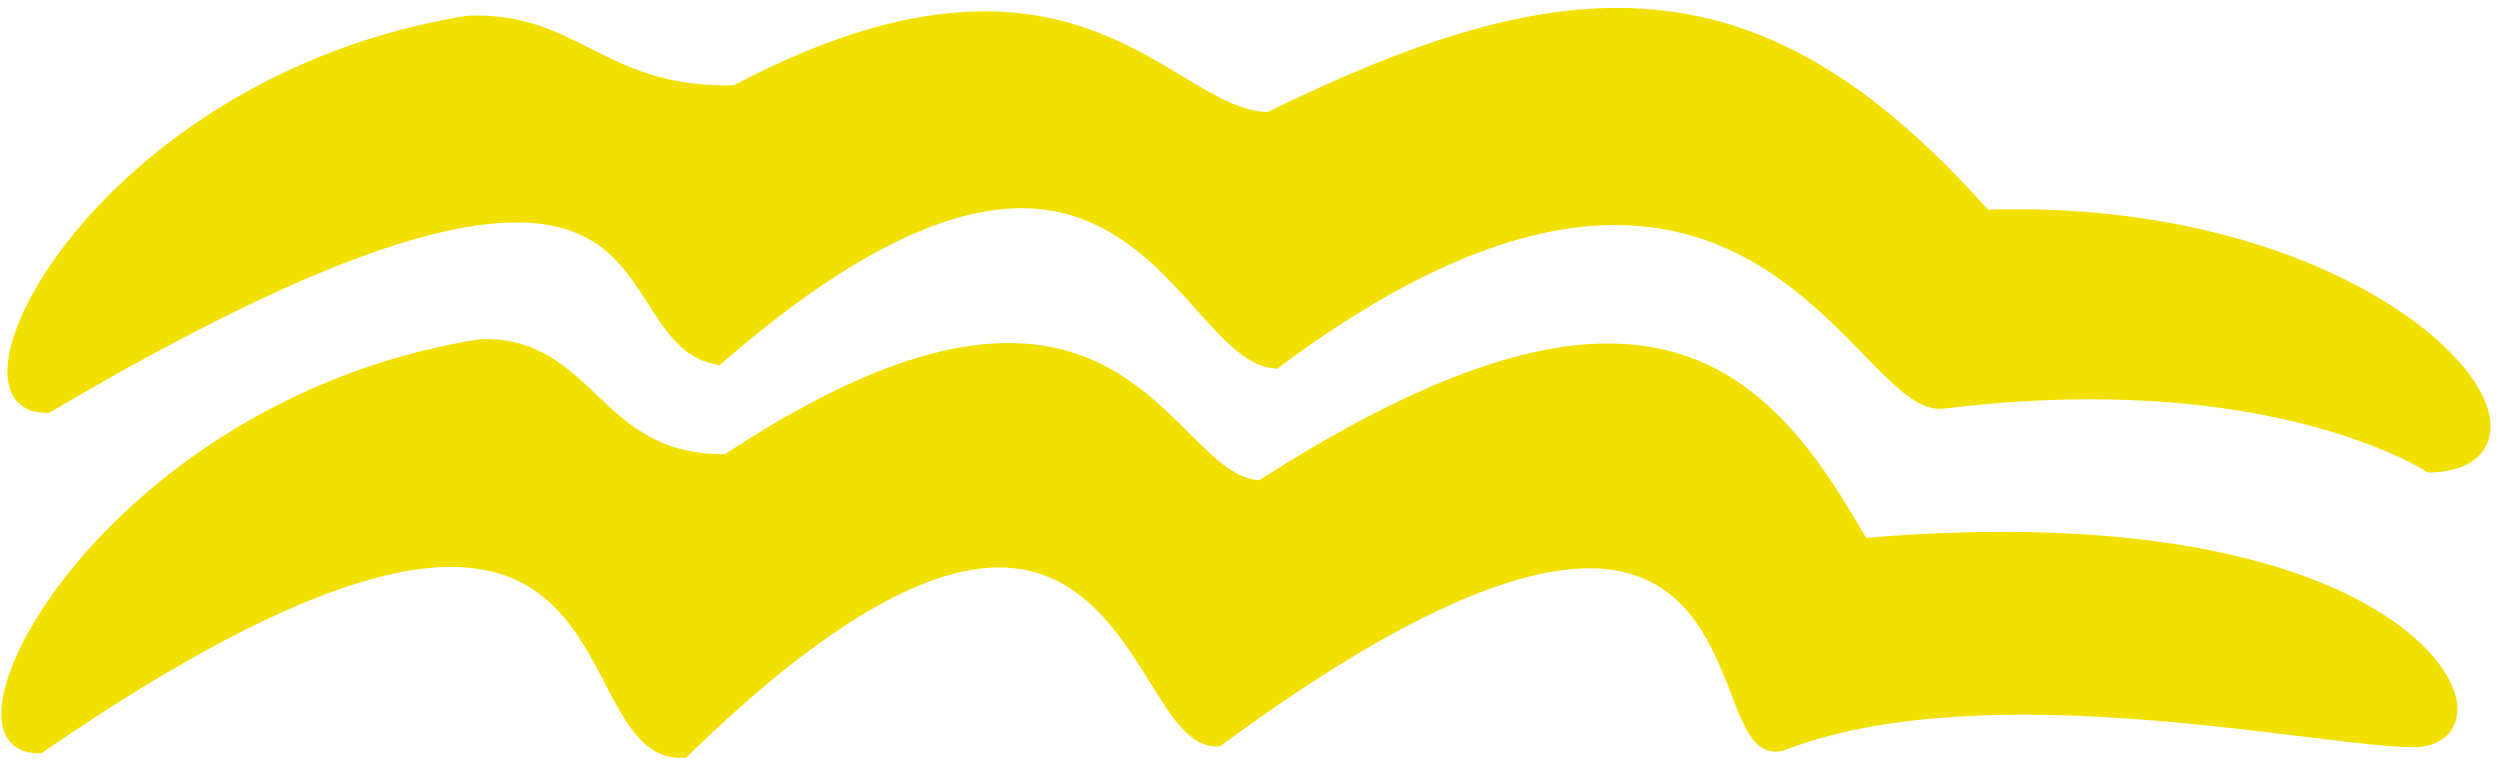
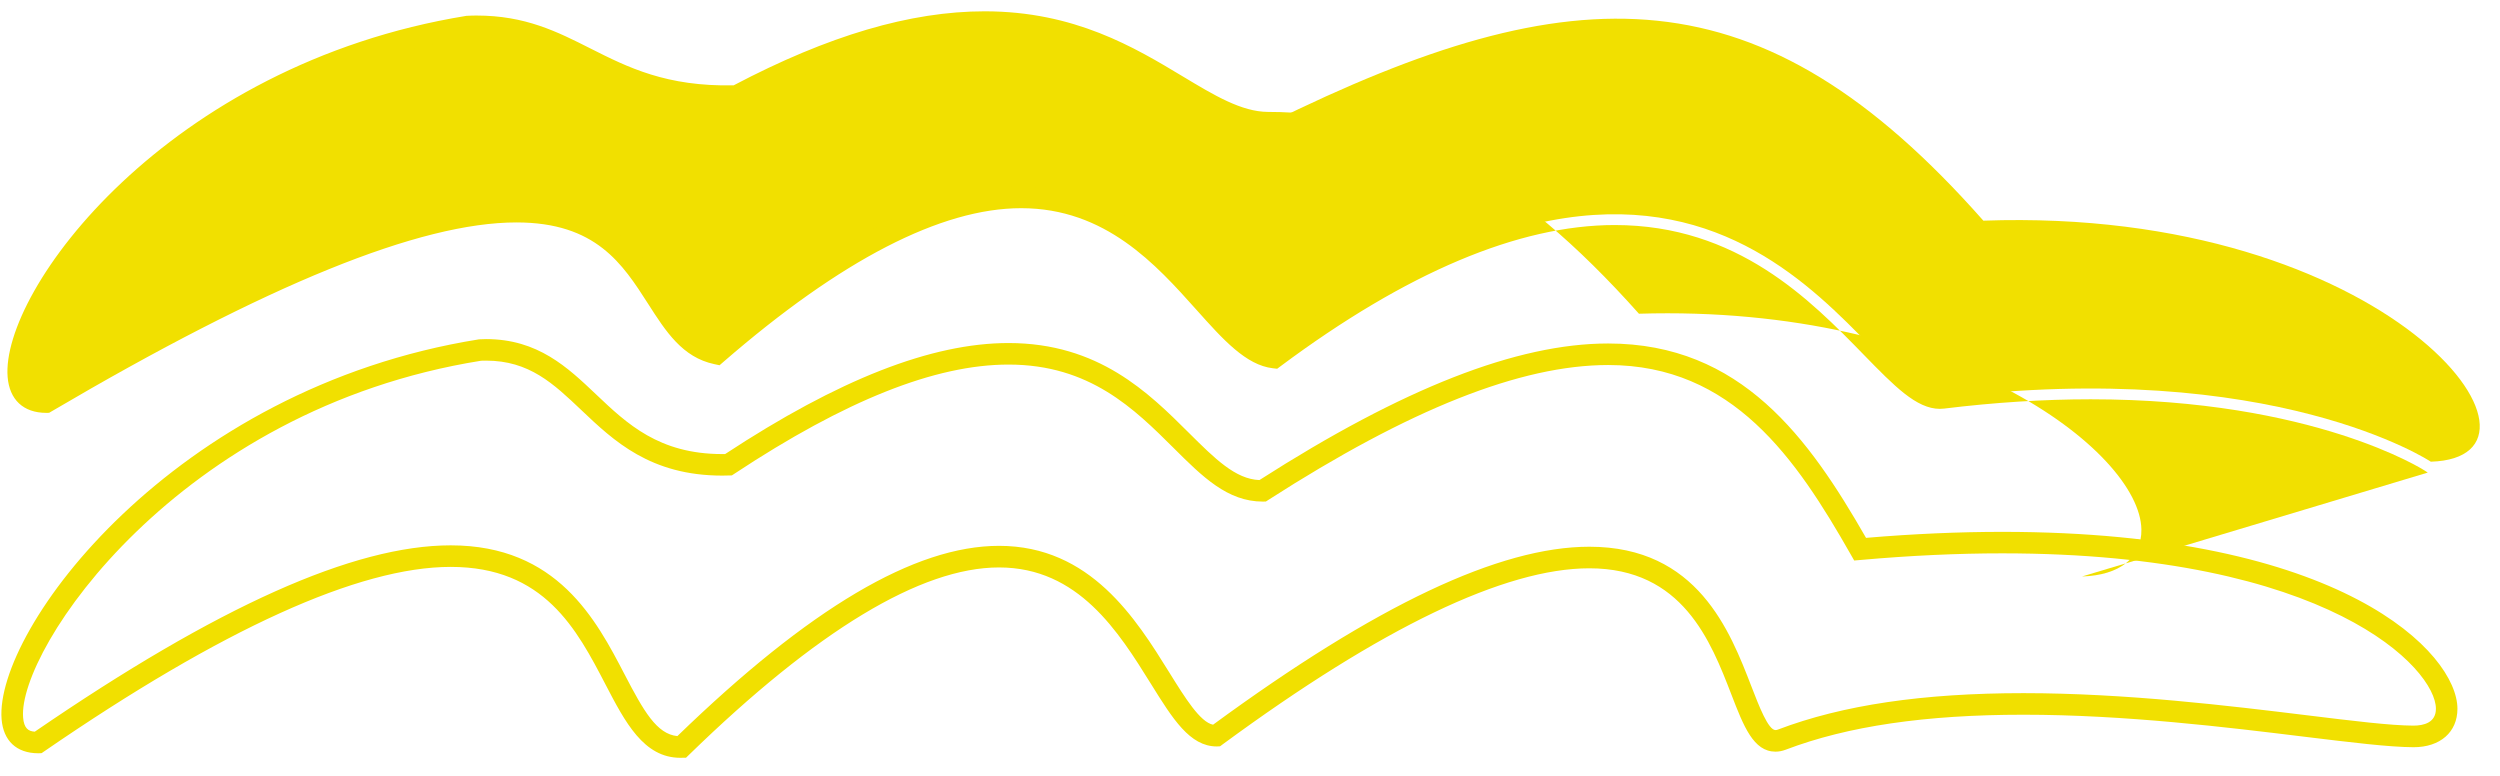
<svg xmlns="http://www.w3.org/2000/svg" version="1.1" x="0px" y="0px" width="116px" height="36px" viewBox="-0.066 -0.367 116 36" enable-background="new -0.066 -0.367 116 36" xml:space="preserve">
  <defs>
</defs>
  <path fill="#F1E000" d="M112.725,21.056c6.731-0.209-1.895-11.855-20.763-11.184C81.617-1.844,72.992-1.634,58.888,5.325  c-4.837,0.137-8.825-9.681-24.782-1.235c-6.308,0.18-7.457-3.424-12.45-3.228C4.655,3.627-2.347,18.468,2.069,18.291  c30.323-17.832,25.94-3.353,31.113-2.253c18.651-16.172,21.667-0.295,25.874,0.185c21.72-16.182,27.37,2.321,31.021,1.873  C105.433,16.21,112.725,21.056,112.725,21.056z" />
-   <path fill="#F1E000" d="M112.582,21.561l-0.133-0.088c-0.051-0.033-5.141-3.313-15.51-3.313c-2.18,0-4.469,0.146-6.801,0.432  c-0.064,0.008-0.129,0.012-0.193,0.012h-0.001c-1.085,0-2.11-1.053-3.529-2.508c-2.476-2.541-5.867-6.021-11.556-6.021  c-4.455,0-9.672,2.204-15.505,6.55l-0.159,0.118l-0.196-0.022c-1.251-0.143-2.314-1.331-3.545-2.708  c-1.881-2.103-4.222-4.72-8.137-4.72c-3.71,0-8.355,2.397-13.808,7.125l-0.188,0.163l-0.244-0.052  c-1.479-0.314-2.249-1.516-3.063-2.787c-1.192-1.862-2.426-3.788-6.115-3.788c-4.484,0-11.542,2.869-21.577,8.77l-0.108,0.064  L2.089,18.79c-0.002,0-0.003,0-0.005,0c-1.077,0-1.712-0.623-1.796-1.665C-0.036,13.117,7.671,2.63,21.576,0.368  c0.2-0.011,0.335-0.014,0.469-0.014c2.261,0,3.736,0.745,5.296,1.533c1.725,0.871,3.52,1.771,6.634,1.706  c4.394-2.312,8.204-3.435,11.647-3.435c4.174,0,6.958,1.676,9.195,3.022c1.461,0.879,2.723,1.639,3.951,1.646  C65.552,1.489,70.551,0,74.967,0c6.131,0,11.447,2.89,17.213,9.364c14.361-0.439,23.258,6.36,23.314,10.012  c0.021,1.311-1.01,2.125-2.754,2.18L112.582,21.561L112.582,21.561z M96.939,17.159c9.858,0,15.002,2.832,15.919,3.391  c0.786-0.049,1.649-0.297,1.636-1.158c-0.042-2.725-8.02-9.538-22.515-9.021l-0.235,0.009l-0.157-0.177  C85.967,3.838,80.842,1,74.967,1c-4.276,0-9.168,1.472-15.857,4.773l-0.322,0.053c-1.511,0-2.889-0.829-4.485-1.79  c-2.242-1.35-4.783-2.879-8.679-2.879c-3.303,0-6.994,1.104-11.284,3.374l-0.103,0.055L34.12,4.59  c-3.442,0.098-5.461-0.917-7.229-1.811c-1.605-0.811-2.978-1.507-5.215-1.418C7.902,3.605,1.04,14.007,1.285,17.044  c0.05,0.619,0.347,0.735,0.648,0.748c10.131-5.948,17.318-8.84,21.967-8.84c4.237,0,5.745,2.356,6.958,4.249  c0.675,1.054,1.265,1.975,2.198,2.286c5.628-4.841,10.296-7.195,14.262-7.195c4.362,0,6.975,2.921,8.882,5.054  c1.02,1.14,1.91,2.135,2.732,2.347c5.939-4.392,11.298-6.618,15.928-6.618c6.11,0,9.818,3.805,12.271,6.323  c1.154,1.184,2.15,2.206,2.814,2.206C92.39,17.308,94.719,17.159,96.939,17.159L96.939,17.159z" />
-   <path fill="#F1E000" d="M111.91,33.803c4.602,0.023-0.211-10.946-25.666-8.688c-4.61-8.109-9.886-14.177-27.725-2.708  c-4.838,0.137-6.143-13.522-24.783-1.21c-6.308,0.177-6.501-5.519-11.494-5.326c-17,2.712-24.957,18.388-20.541,18.213  c28.587-19.652,24.565,0.357,29.859,0.21c20.186-19.657,21.185-0.345,24.812-0.526c26.296-19.335,22.815,1.485,26.245,0.182  C92.148,30.327,107.511,33.779,111.91,33.803z" />
+   <path fill="#F1E000" d="M112.582,21.561l-0.133-0.088c-0.051-0.033-5.141-3.313-15.51-3.313c-2.18,0-4.469,0.146-6.801,0.432  c-0.064,0.008-0.129,0.012-0.193,0.012h-0.001c-1.085,0-2.11-1.053-3.529-2.508c-2.476-2.541-5.867-6.021-11.556-6.021  c-4.455,0-9.672,2.204-15.505,6.55l-0.159,0.118l-0.196-0.022c-1.251-0.143-2.314-1.331-3.545-2.708  c-1.881-2.103-4.222-4.72-8.137-4.72c-3.71,0-8.355,2.397-13.808,7.125l-0.188,0.163l-0.244-0.052  c-1.479-0.314-2.249-1.516-3.063-2.787c-1.192-1.862-2.426-3.788-6.115-3.788c-4.484,0-11.542,2.869-21.577,8.77l-0.108,0.064  L2.089,18.79c-0.002,0-0.003,0-0.005,0c-1.077,0-1.712-0.623-1.796-1.665C-0.036,13.117,7.671,2.63,21.576,0.368  c0.2-0.011,0.335-0.014,0.469-0.014c2.261,0,3.736,0.745,5.296,1.533c1.725,0.871,3.52,1.771,6.634,1.706  c4.394-2.312,8.204-3.435,11.647-3.435c4.174,0,6.958,1.676,9.195,3.022c1.461,0.879,2.723,1.639,3.951,1.646  c6.131,0,11.447,2.89,17.213,9.364c14.361-0.439,23.258,6.36,23.314,10.012  c0.021,1.311-1.01,2.125-2.754,2.18L112.582,21.561L112.582,21.561z M96.939,17.159c9.858,0,15.002,2.832,15.919,3.391  c0.786-0.049,1.649-0.297,1.636-1.158c-0.042-2.725-8.02-9.538-22.515-9.021l-0.235,0.009l-0.157-0.177  C85.967,3.838,80.842,1,74.967,1c-4.276,0-9.168,1.472-15.857,4.773l-0.322,0.053c-1.511,0-2.889-0.829-4.485-1.79  c-2.242-1.35-4.783-2.879-8.679-2.879c-3.303,0-6.994,1.104-11.284,3.374l-0.103,0.055L34.12,4.59  c-3.442,0.098-5.461-0.917-7.229-1.811c-1.605-0.811-2.978-1.507-5.215-1.418C7.902,3.605,1.04,14.007,1.285,17.044  c0.05,0.619,0.347,0.735,0.648,0.748c10.131-5.948,17.318-8.84,21.967-8.84c4.237,0,5.745,2.356,6.958,4.249  c0.675,1.054,1.265,1.975,2.198,2.286c5.628-4.841,10.296-7.195,14.262-7.195c4.362,0,6.975,2.921,8.882,5.054  c1.02,1.14,1.91,2.135,2.732,2.347c5.939-4.392,11.298-6.618,15.928-6.618c6.11,0,9.818,3.805,12.271,6.323  c1.154,1.184,2.15,2.206,2.814,2.206C92.39,17.308,94.719,17.159,96.939,17.159L96.939,17.159z" />
  <path fill="#F1E000" d="M31.502,34.795c-1.701,0-2.561-1.652-3.472-3.402c-1.331-2.558-2.84-5.456-7.184-5.456  c-4.254,0-10.6,2.88-18.862,8.56l-0.119,0.082l-0.145,0.006c-0.001,0-0.003,0-0.004,0c-1.025,0-1.629-0.592-1.708-1.582  c-0.328-4.131,7.923-15.354,22.154-17.625c0.149-0.009,0.237-0.011,0.324-0.011c2.402,0,3.779,1.306,5.11,2.569  c1.433,1.36,2.915,2.767,5.854,2.766l0.132-0.002c5.272-3.465,9.575-5.15,13.147-5.15c4.183,0,6.504,2.31,8.369,4.167  c1.205,1.198,2.162,2.15,3.274,2.191c6.658-4.264,11.951-6.337,16.179-6.337c6.188,0,9.326,4.414,11.967,9.019  c2.193-0.186,4.318-0.279,6.322-0.279c15.801,0,21.119,5.638,21.119,8.209c0,1.084-0.799,1.784-2.036,1.784  c-1.134-0.006-2.879-0.22-5.089-0.49c-3.506-0.43-8.307-1.018-13.006-1.018c-4.555,0-8.164,0.53-11.035,1.622  c-0.16,0.061-0.32,0.092-0.476,0.092l0,0c-1.022-0.001-1.476-1.172-2.048-2.655c-0.955-2.47-2.262-5.853-6.59-5.853  c-3.916,0-9.641,2.749-17.013,8.169l-0.121,0.09l-0.15,0.007c-0.001,0-0.002,0-0.003,0c-1.249,0-2.045-1.281-3.054-2.904  c-1.497-2.406-3.359-5.402-7.05-5.402c-3.62,0-8.458,2.925-14.381,8.692l-0.14,0.136L31.502,34.795L31.502,34.795z M20.847,24.937  c4.95,0,6.754,3.464,8.071,5.994c0.882,1.695,1.487,2.764,2.446,2.857c6.131-5.939,11.015-8.828,14.926-8.828  c4.247,0,6.358,3.396,7.899,5.875c0.736,1.185,1.434,2.307,2.031,2.424c7.582-5.557,13.295-8.258,17.461-8.258  c5.015,0,6.523,3.906,7.522,6.492c0.347,0.897,0.778,2.016,1.115,2.016c0.034,0,0.074-0.009,0.12-0.027  c2.987-1.135,6.713-1.687,11.391-1.687c4.76,0,9.596,0.593,13.127,1.024c2.178,0.268,3.898,0.478,4.955,0.483h0.001  c0.484,0,1.048-0.136,1.048-0.784c0-1.848-4.953-7.21-20.119-7.21c-2.072,0-4.277,0.103-6.554,0.305l-0.319,0.028l-0.159-0.279  c-2.529-4.449-5.481-8.792-11.257-8.792c-4.057,0-9.213,2.047-15.763,6.257l-0.117,0.076l-0.139,0.004c-0.001,0-0.002,0-0.003,0  c-1.641,0-2.797-1.15-4.136-2.483c-1.825-1.815-3.894-3.875-7.664-3.875c-3.398,0-7.559,1.657-12.719,5.065l-0.119,0.078  l-0.442,0.009c-3.338,0.001-5.041-1.615-6.542-3.04c-1.297-1.231-2.418-2.295-4.421-2.295l-0.226,0.004  C8.146,18.626,0.758,29.79,1.006,32.923c0.04,0.505,0.244,0.642,0.542,0.66C10.033,27.765,16.347,24.937,20.847,24.937  L20.847,24.937z" />
</svg>